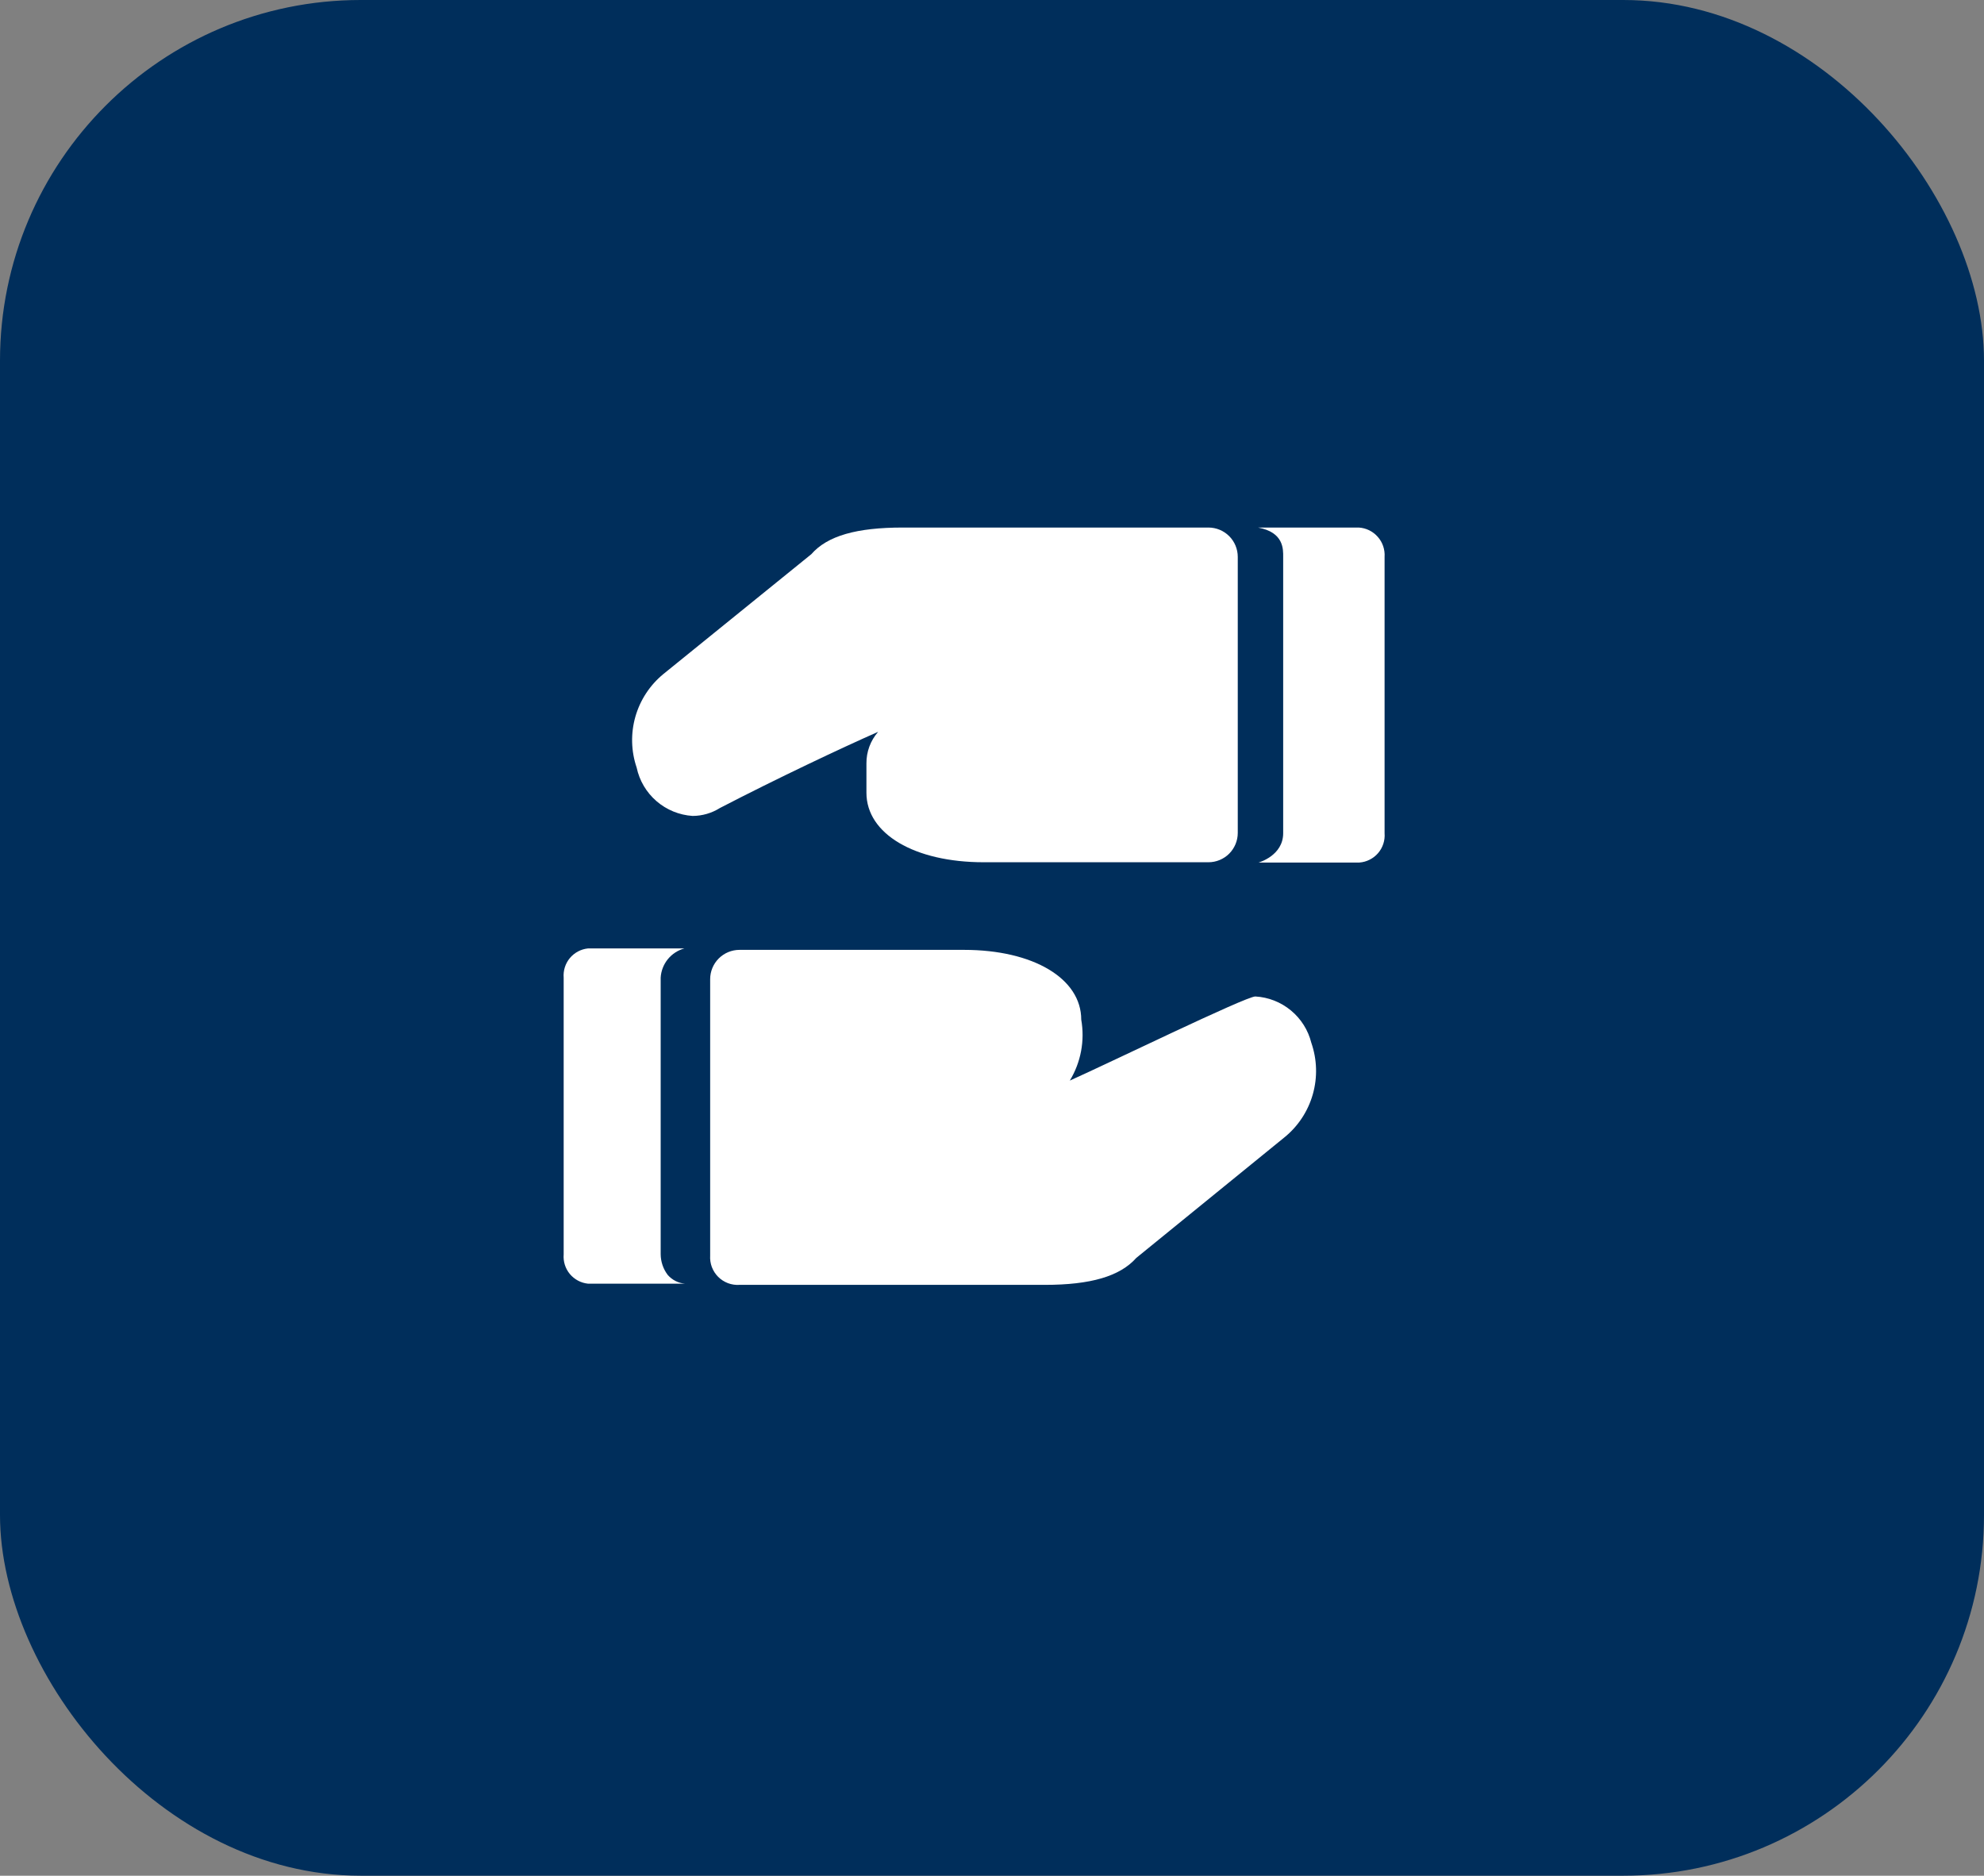
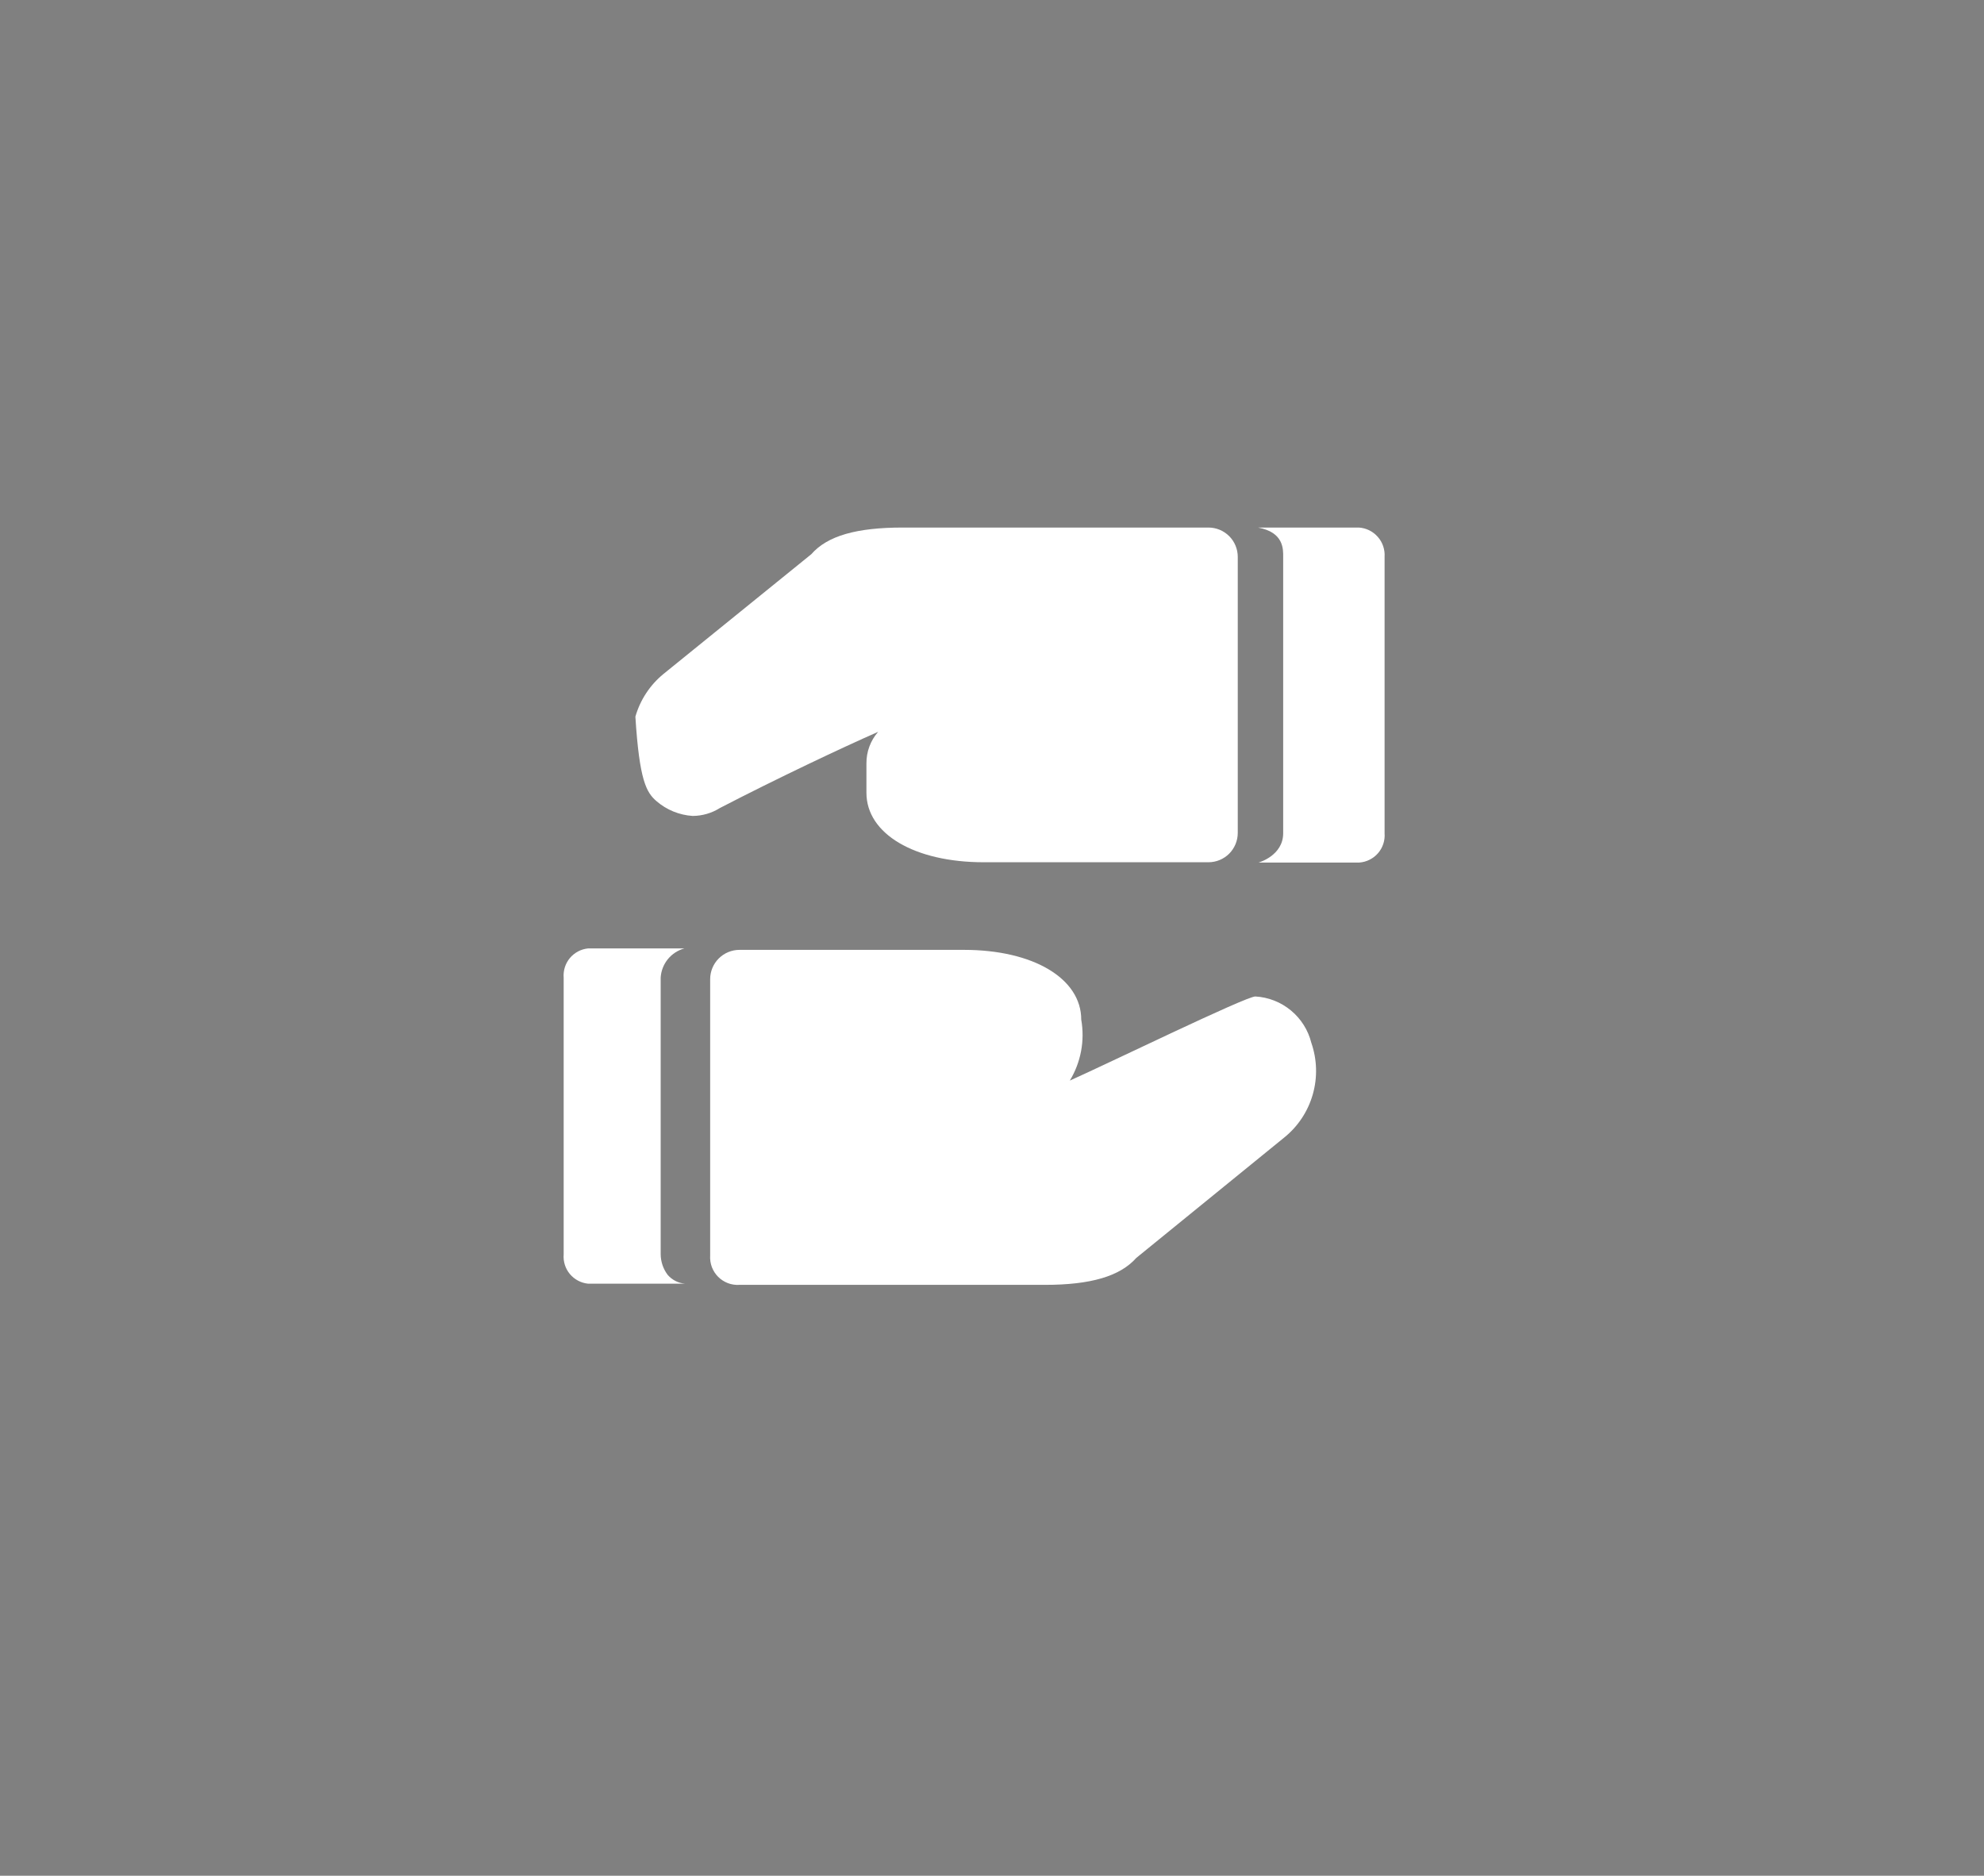
<svg xmlns="http://www.w3.org/2000/svg" width="55" height="52" viewBox="0 0 55 52" fill="none">
  <rect x="0" y="0" width="55" height="52" fill="#808080" stroke="none" />
-   <rect width="55" height="52" rx="10" fill="#002E5B" />
  <path d="M18.51 35.344C18.384 35.178 18.316 34.975 18.315 34.767V27.105C18.325 26.918 18.395 26.738 18.513 26.592C18.631 26.447 18.792 26.342 18.973 26.293H16.3C16.104 26.313 15.923 26.41 15.797 26.561C15.671 26.713 15.61 26.908 15.626 27.105V34.775C15.61 34.972 15.671 35.167 15.797 35.319C15.923 35.47 16.104 35.567 16.3 35.587H18.989C18.804 35.572 18.632 35.484 18.51 35.344Z" fill="white" />
  <path d="M36.352 28.909C36.264 28.557 36.066 28.243 35.786 28.012C35.507 27.781 35.161 27.645 34.8 27.625C34.532 27.625 30.664 29.51 29.657 29.957C29.964 29.451 30.077 28.85 29.974 28.267C29.974 27.129 28.649 26.333 26.724 26.333H20.5C20.284 26.333 20.078 26.419 19.925 26.571C19.773 26.723 19.687 26.93 19.687 27.145V34.807C19.68 34.916 19.696 35.025 19.734 35.127C19.773 35.228 19.832 35.321 19.909 35.398C19.986 35.475 20.079 35.534 20.18 35.573C20.282 35.611 20.391 35.627 20.5 35.62H28.966C30.233 35.62 31.046 35.384 31.501 34.872L35.604 31.533C35.984 31.226 36.259 30.809 36.393 30.339C36.527 29.869 36.512 29.37 36.352 28.909Z" fill="white" />
  <path d="M37.668 14.625H34.873C35.596 14.755 35.572 15.234 35.572 15.438V23.099C35.572 23.725 34.889 23.912 34.889 23.912H37.684C37.784 23.905 37.881 23.878 37.969 23.833C38.059 23.788 38.138 23.726 38.203 23.651C38.268 23.575 38.317 23.488 38.348 23.393C38.379 23.299 38.391 23.199 38.383 23.099V15.438C38.39 15.337 38.376 15.236 38.344 15.141C38.312 15.046 38.261 14.958 38.194 14.883C38.128 14.807 38.047 14.746 37.957 14.701C37.867 14.657 37.768 14.631 37.668 14.625Z" fill="white" />
-   <path d="M33.5 14.625H25.026C23.75 14.625 22.938 14.852 22.491 15.364L18.388 18.688C18.016 18.994 17.747 19.405 17.614 19.868C17.482 20.331 17.494 20.823 17.649 21.279C17.726 21.642 17.919 21.968 18.199 22.21C18.479 22.452 18.831 22.596 19.2 22.62C19.468 22.619 19.73 22.543 19.956 22.401C21.524 21.588 23.328 20.735 24.344 20.288C24.131 20.531 24.016 20.843 24.019 21.166V21.978C24.019 23.116 25.351 23.904 27.269 23.904H33.5C33.716 23.904 33.923 23.818 34.075 23.666C34.227 23.513 34.313 23.307 34.313 23.091V15.438C34.313 15.222 34.227 15.015 34.075 14.863C33.923 14.711 33.716 14.625 33.5 14.625Z" fill="white" />
+   <path d="M33.5 14.625H25.026C23.75 14.625 22.938 14.852 22.491 15.364L18.388 18.688C18.016 18.994 17.747 19.405 17.614 19.868C17.726 21.642 17.919 21.968 18.199 22.21C18.479 22.452 18.831 22.596 19.2 22.62C19.468 22.619 19.73 22.543 19.956 22.401C21.524 21.588 23.328 20.735 24.344 20.288C24.131 20.531 24.016 20.843 24.019 21.166V21.978C24.019 23.116 25.351 23.904 27.269 23.904H33.5C33.716 23.904 33.923 23.818 34.075 23.666C34.227 23.513 34.313 23.307 34.313 23.091V15.438C34.313 15.222 34.227 15.015 34.075 14.863C33.923 14.711 33.716 14.625 33.5 14.625Z" fill="white" />
</svg>